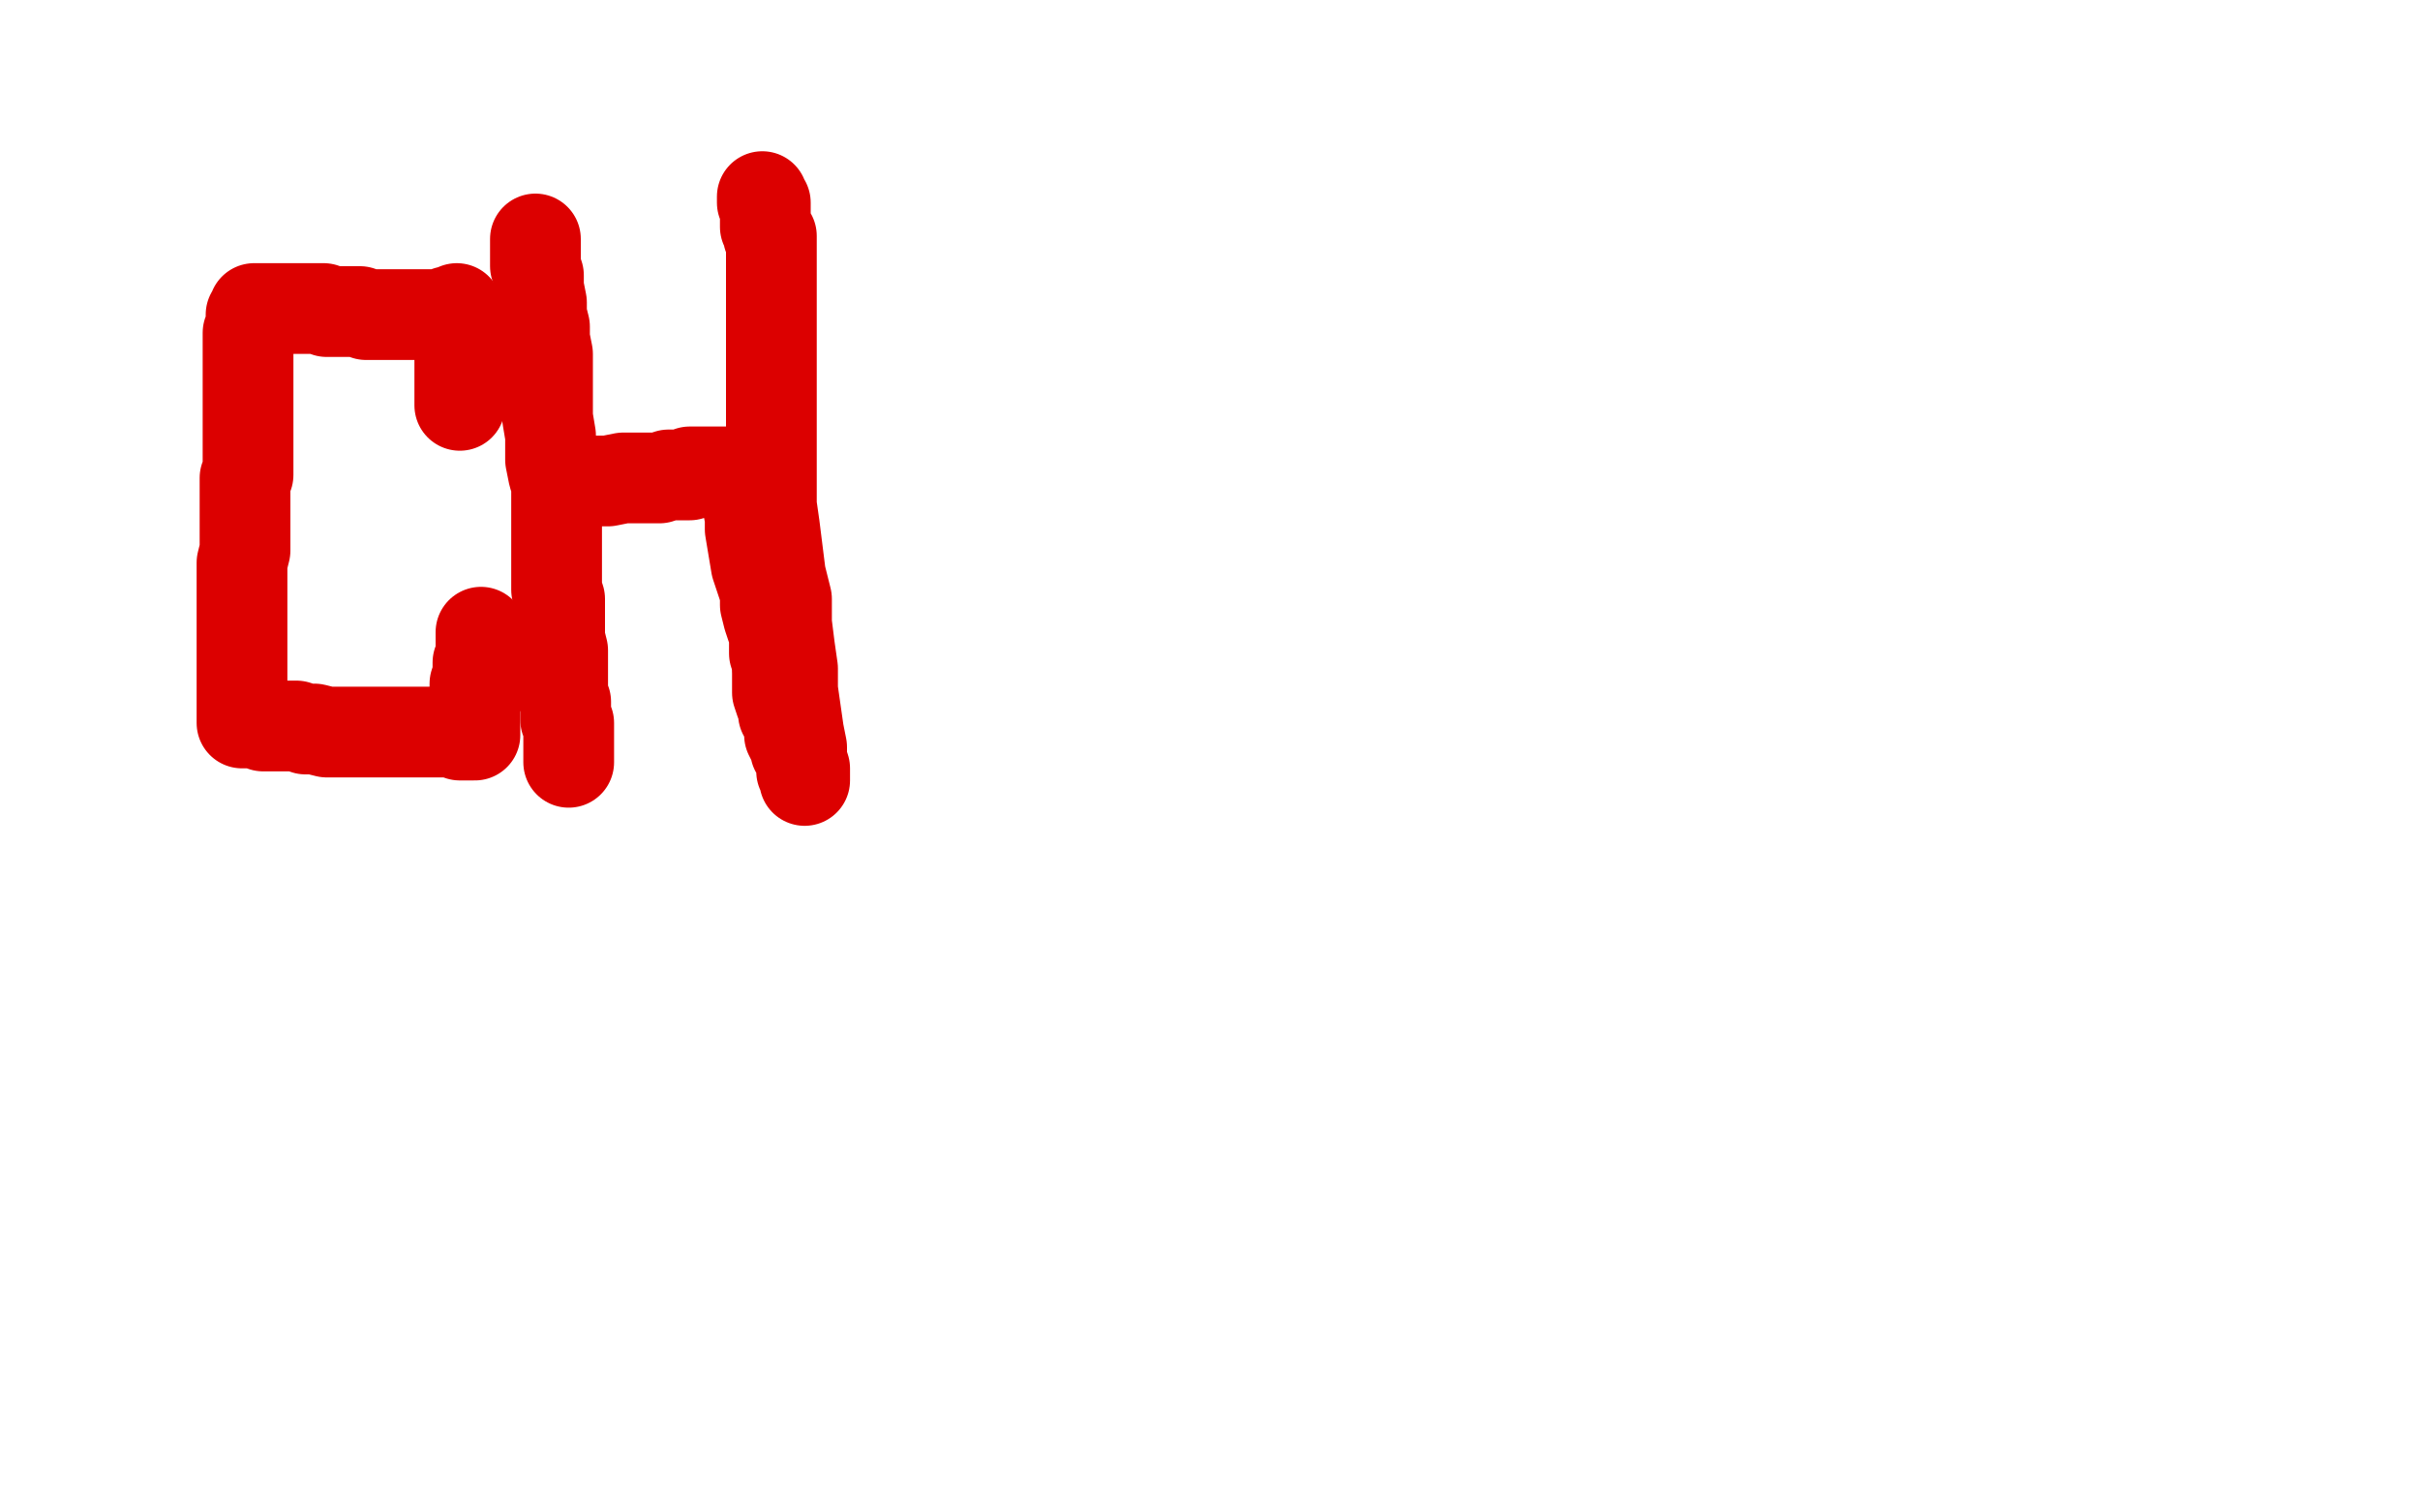
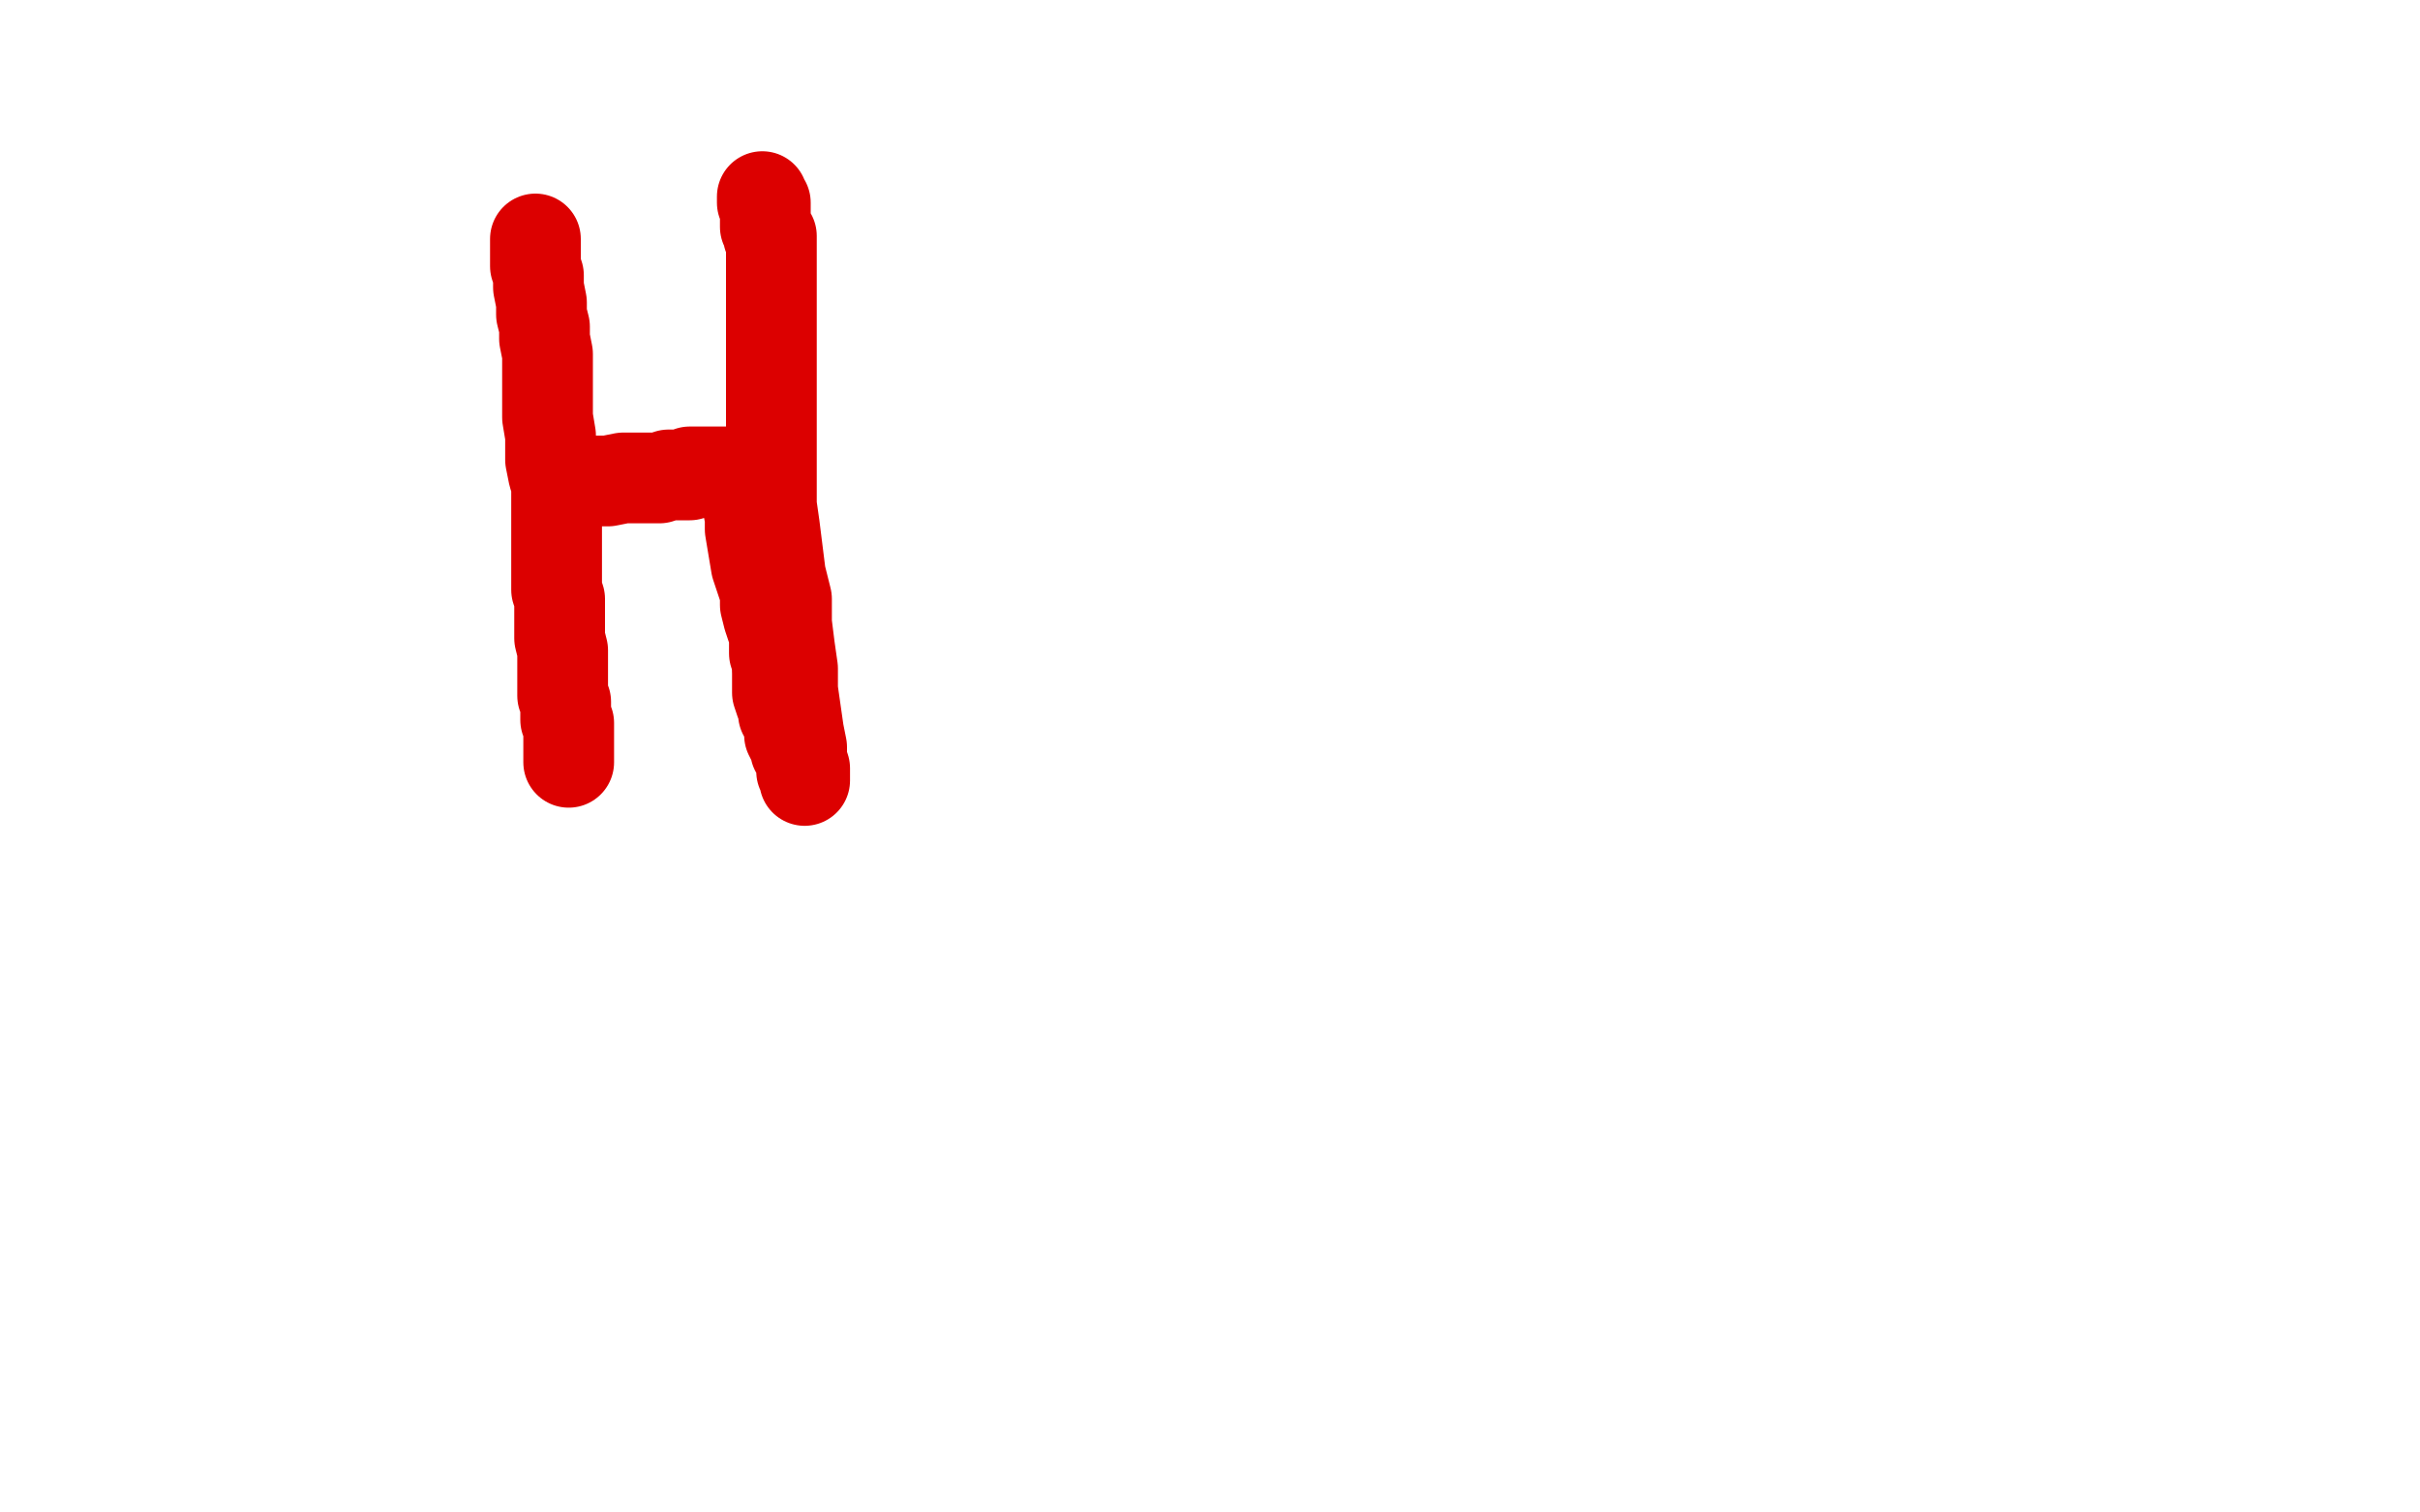
<svg xmlns="http://www.w3.org/2000/svg" width="800" height="500" version="1.1" style="stroke-antialiasing: false">
  <desc>This SVG has been created on https://colorillo.com/</desc>
  <rect x="0" y="0" width="800" height="500" style="fill: rgb(255,255,255); stroke-width:0" />
-   <polyline points="152,106 152,107 152,107 152,108 152,108 152,109 152,109 152,110 152,110 152,111 152,111 152,112 152,112 152,113 152,113 152,115 152,115 152,116 152,116 152,117 152,118 152,119 152,120 152,121 152,122 152,123 152,124 152,125 152,126 152,127 152,128 152,129 152,130 152,131 152,132 152,133 152,134" style="fill: none; stroke: #dc0000; stroke-width: 30; stroke-linejoin: round; stroke-linecap: round; stroke-antialiasing: false; stroke-antialias: 0; opacity: 1.0" />
-   <polyline points="151,102 151,103 151,103 150,103 150,103 149,103 149,103 148,103 148,103 148,104 148,104 147,104 147,104 146,104 146,104 145,104 145,104 144,104 143,104 142,104 141,104 139,104 138,104 137,104 136,104 135,104 134,104 133,104 132,104 130,104 129,104 127,104 126,104 125,104 123,104 122,104 121,104 119,103 118,103 117,103 116,103 115,103 114,103 113,103 112,103 111,103 110,103 109,103 108,103 107,102 105,102 104,102 100,102 99,102 98,102 97,102 96,102 95,102 94,102 93,102 92,102 91,102 90,102 89,102 88,102 87,102 86,102 85,102 84,102 84,103 83,104 83,105 83,108 82,110 82,112 82,114 82,116 82,119 82,122 82,124 82,126 82,129 82,131 82,133 82,136 82,139 82,142 82,144 82,146 82,148 82,150 82,153 82,155 82,157 81,158 81,161 81,162 81,164 81,165 81,168 81,171 81,173 81,175 81,177 81,180 81,182 80,186 80,188 80,190 80,192 80,193 80,197 80,199 80,200 80,202 80,205 80,207 80,211 80,212 80,213 80,215 80,216 80,217 80,218 80,221 80,222 80,224 80,225 80,227 80,228 80,229 80,230 80,231 80,232 80,233 80,234 80,235 80,236 80,237 80,238 80,239 81,239 83,239 84,239 86,239 87,240 88,240 89,240 90,240 92,240 94,240 96,240 98,240 101,241 104,241 108,242 113,242 117,242 120,242 124,242 127,242 128,242 130,242 131,242 133,242 135,242 136,242 137,242 138,242 139,242 140,242 141,242 142,242 143,242 144,242 145,242 146,242 147,242 148,242 149,242 151,242 152,243 153,243 154,243 155,243 156,243 157,243 157,242 157,241 157,240 157,239 157,238 157,235 157,234 157,232 157,230 157,228 157,227 157,226 158,223 158,222 158,221 158,219 159,217 159,215 159,214 159,213 159,212 159,211 159,209" style="fill: none; stroke: #dc0000; stroke-width: 30; stroke-linejoin: round; stroke-linecap: round; stroke-antialiasing: false; stroke-antialias: 0; opacity: 1.0" />
  <polyline points="177,79 177,80 177,80 177,82 177,82 177,85 177,85 177,88 177,88 178,91 178,91 178,95 178,95 179,100 179,100 179,104 179,104 180,108 180,108 180,112 180,112 181,117 181,117 181,124 181,124 181,128 181,128 181,134 181,138 182,144 182,148 182,152 183,157 184,160 184,165 184,168 184,172 184,177 184,181 184,185 184,188 184,192 184,195 185,198 185,203 185,206 185,209 185,211 186,215 186,217 186,220 186,224 186,226 186,228 186,230 187,232 187,235 187,236 187,237 187,238 188,239 188,240 188,242 188,243 188,245 188,246 188,247 188,248 188,249 188,250 188,251 188,252 188,251" style="fill: none; stroke: #dc0000; stroke-width: 30; stroke-linejoin: round; stroke-linecap: round; stroke-antialiasing: false; stroke-antialias: 0; opacity: 1.0" />
  <polyline points="190,160 192,159 192,159 194,159 194,159 197,159 197,159 201,159 201,159 206,158 206,158 210,158 210,158 214,158 214,158 218,158 218,158 221,157 221,157 224,157 224,157 227,157 227,157 228,157 228,157 228,156 229,156 230,156 231,156 232,156 233,156 234,156 235,156 236,156 237,156 238,156 239,156 240,156 242,156 243,156 244,156 245,156 246,156 247,156 247,157 247,159 247,161 247,166 248,171 248,175 249,181 250,187 252,193 253,196 253,200 254,204 255,207 256,208 256,210 256,212 256,213 256,214 256,216 257,218 257,219 257,220" style="fill: none; stroke: #dc0000; stroke-width: 30; stroke-linejoin: round; stroke-linecap: round; stroke-antialiasing: false; stroke-antialias: 0; opacity: 1.0" />
  <polyline points="257,222 257,223 257,223 257,224 257,224 257,225 257,225 257,227 257,227 257,228 257,228 257,229 257,229 258,232 258,232 259,232 259,232 259,233 259,235 259,236 260,237 261,238 261,239 261,241 261,242 261,243 262,245 263,245 263,246 263,248 264,249 264,250 265,252 265,253 265,255 266,255 266,256 266,257 266,258 266,257 266,254 265,251 265,247 264,242 263,235 262,228 262,221 261,214 260,206 260,198 258,190 257,182 256,174 255,167 255,160 255,153 255,146 255,141 255,134 255,127 255,123 255,116 255,111 255,106 255,100 255,96 255,93 255,91 255,89 255,86 255,85 255,84 255,83 255,82 255,81 255,80 255,79 255,78 254,78 254,77 254,76 253,75 253,74 253,73 253,72 253,70 253,69 253,68 253,67 252,67 252,66 252,65" style="fill: none; stroke: #dc0000; stroke-width: 30; stroke-linejoin: round; stroke-linecap: round; stroke-antialiasing: false; stroke-antialias: 0; opacity: 1.0" />
</svg>